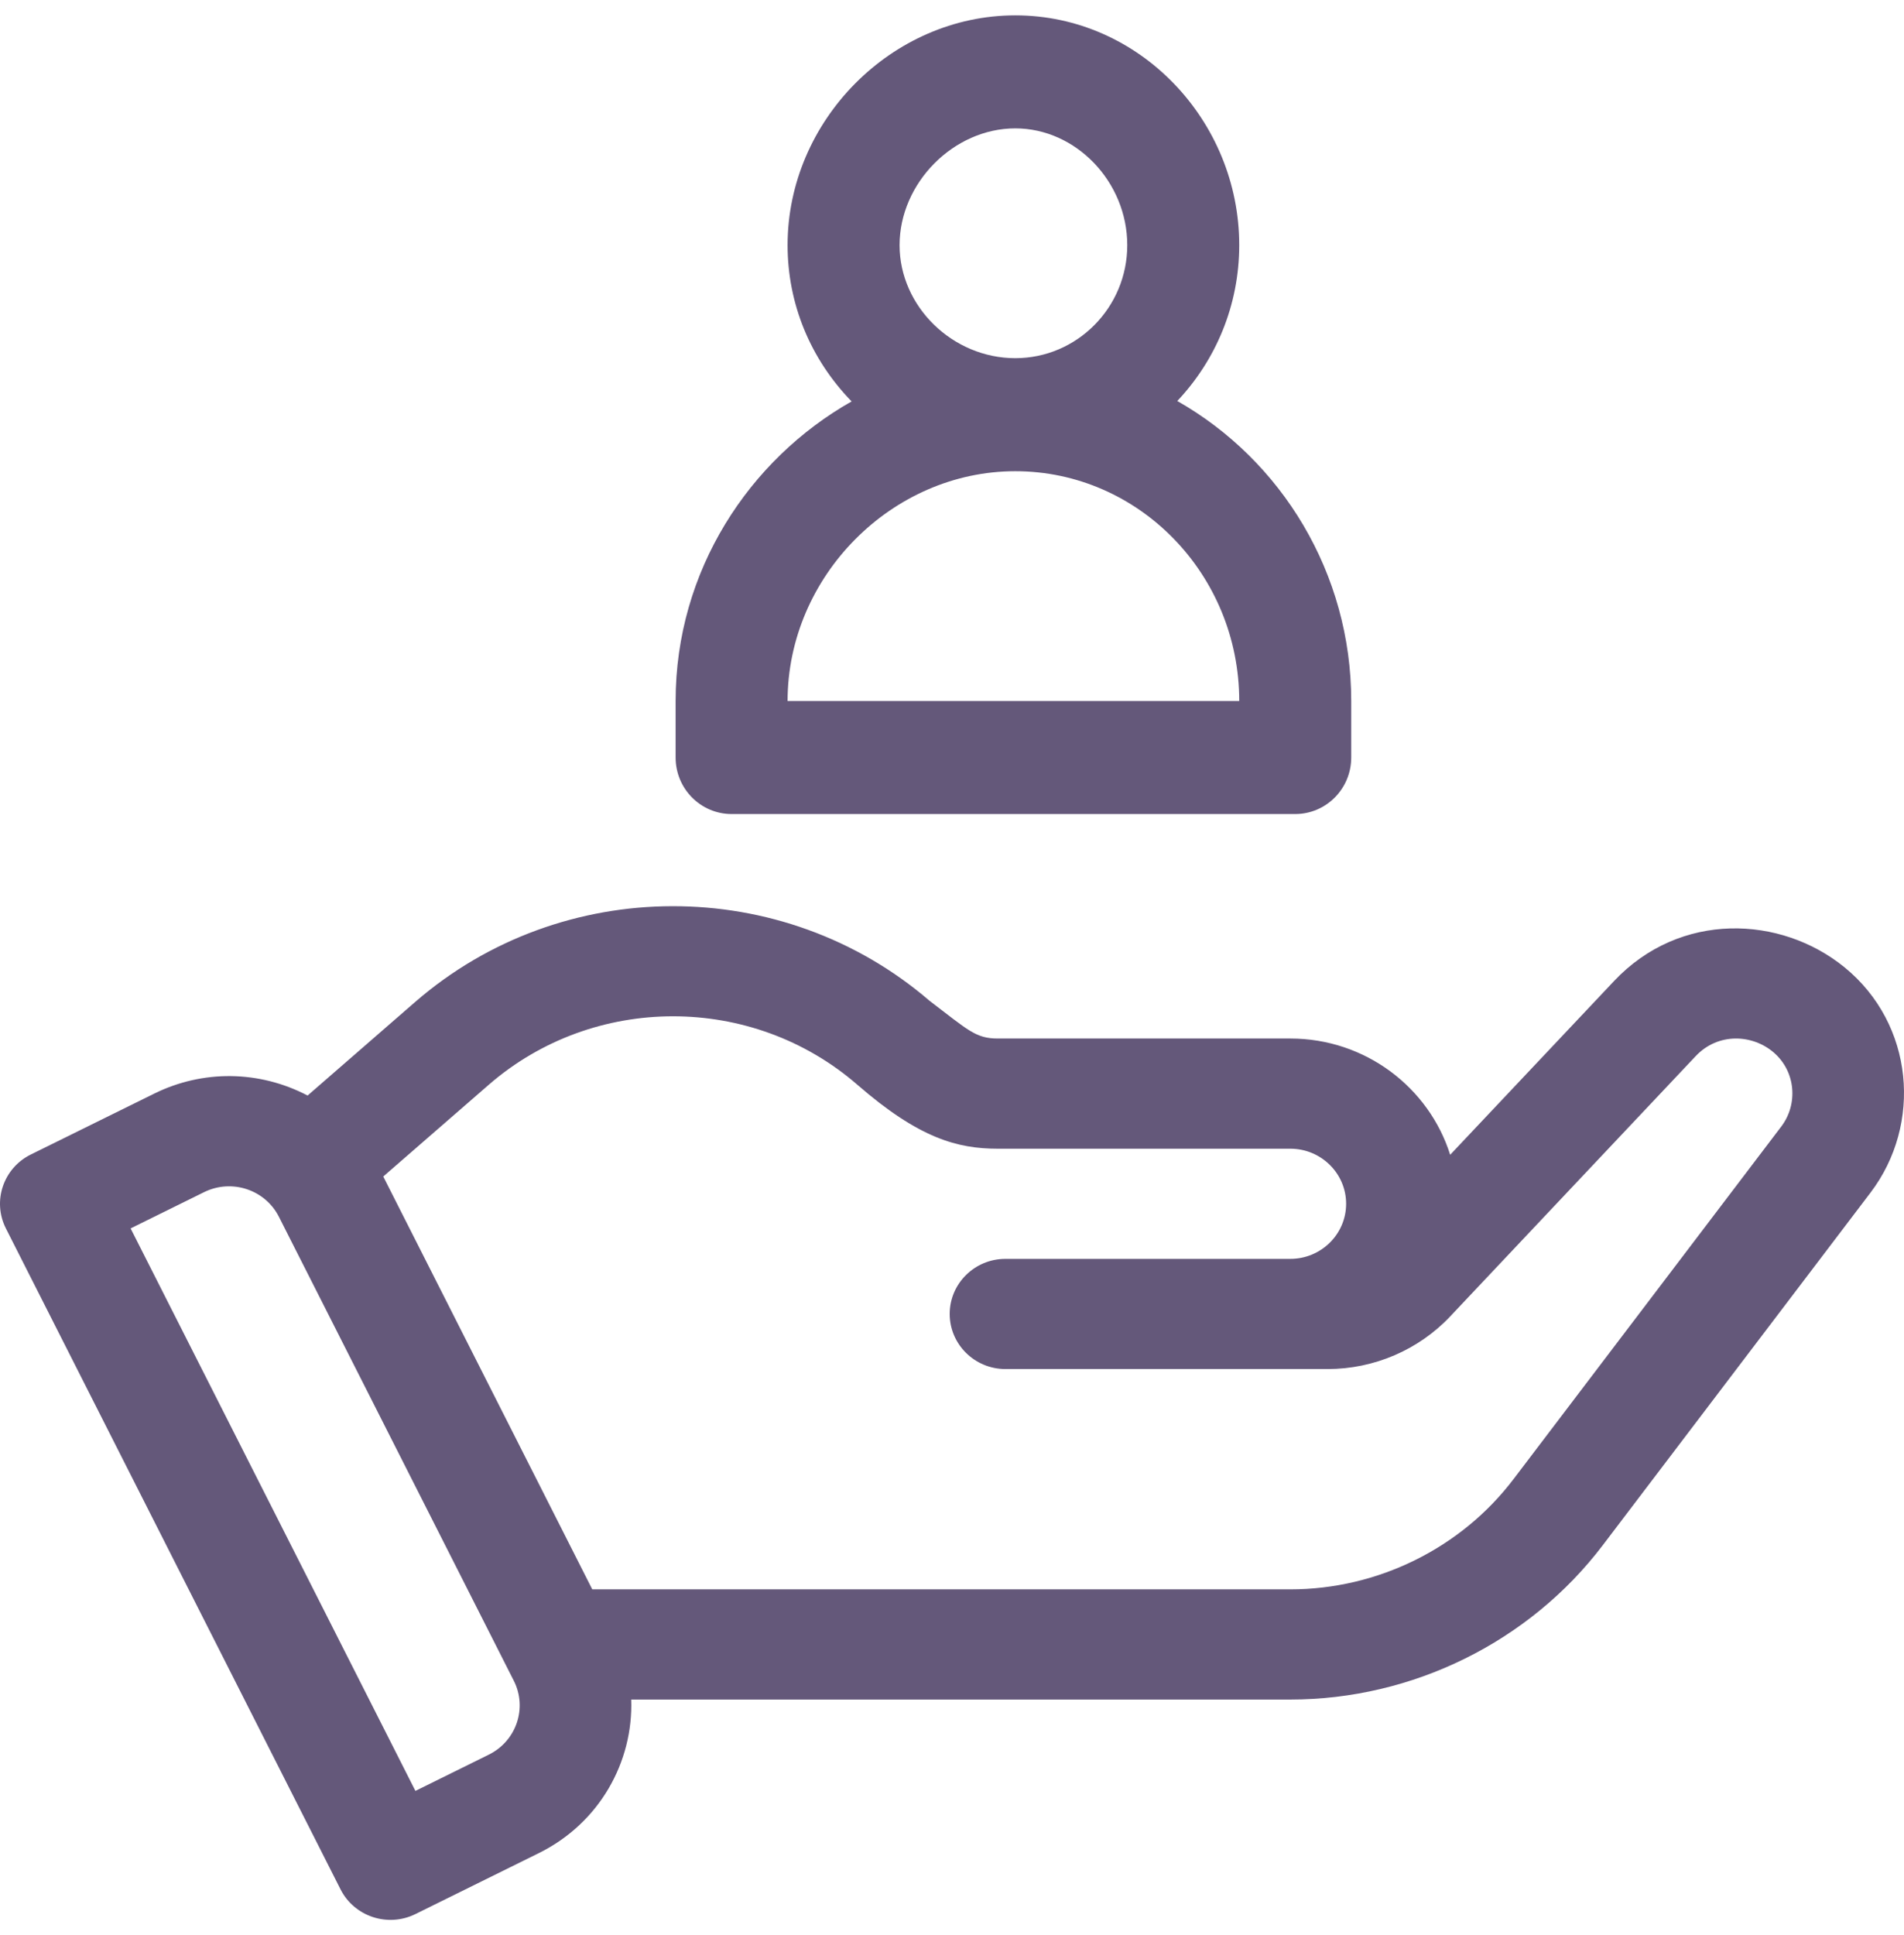
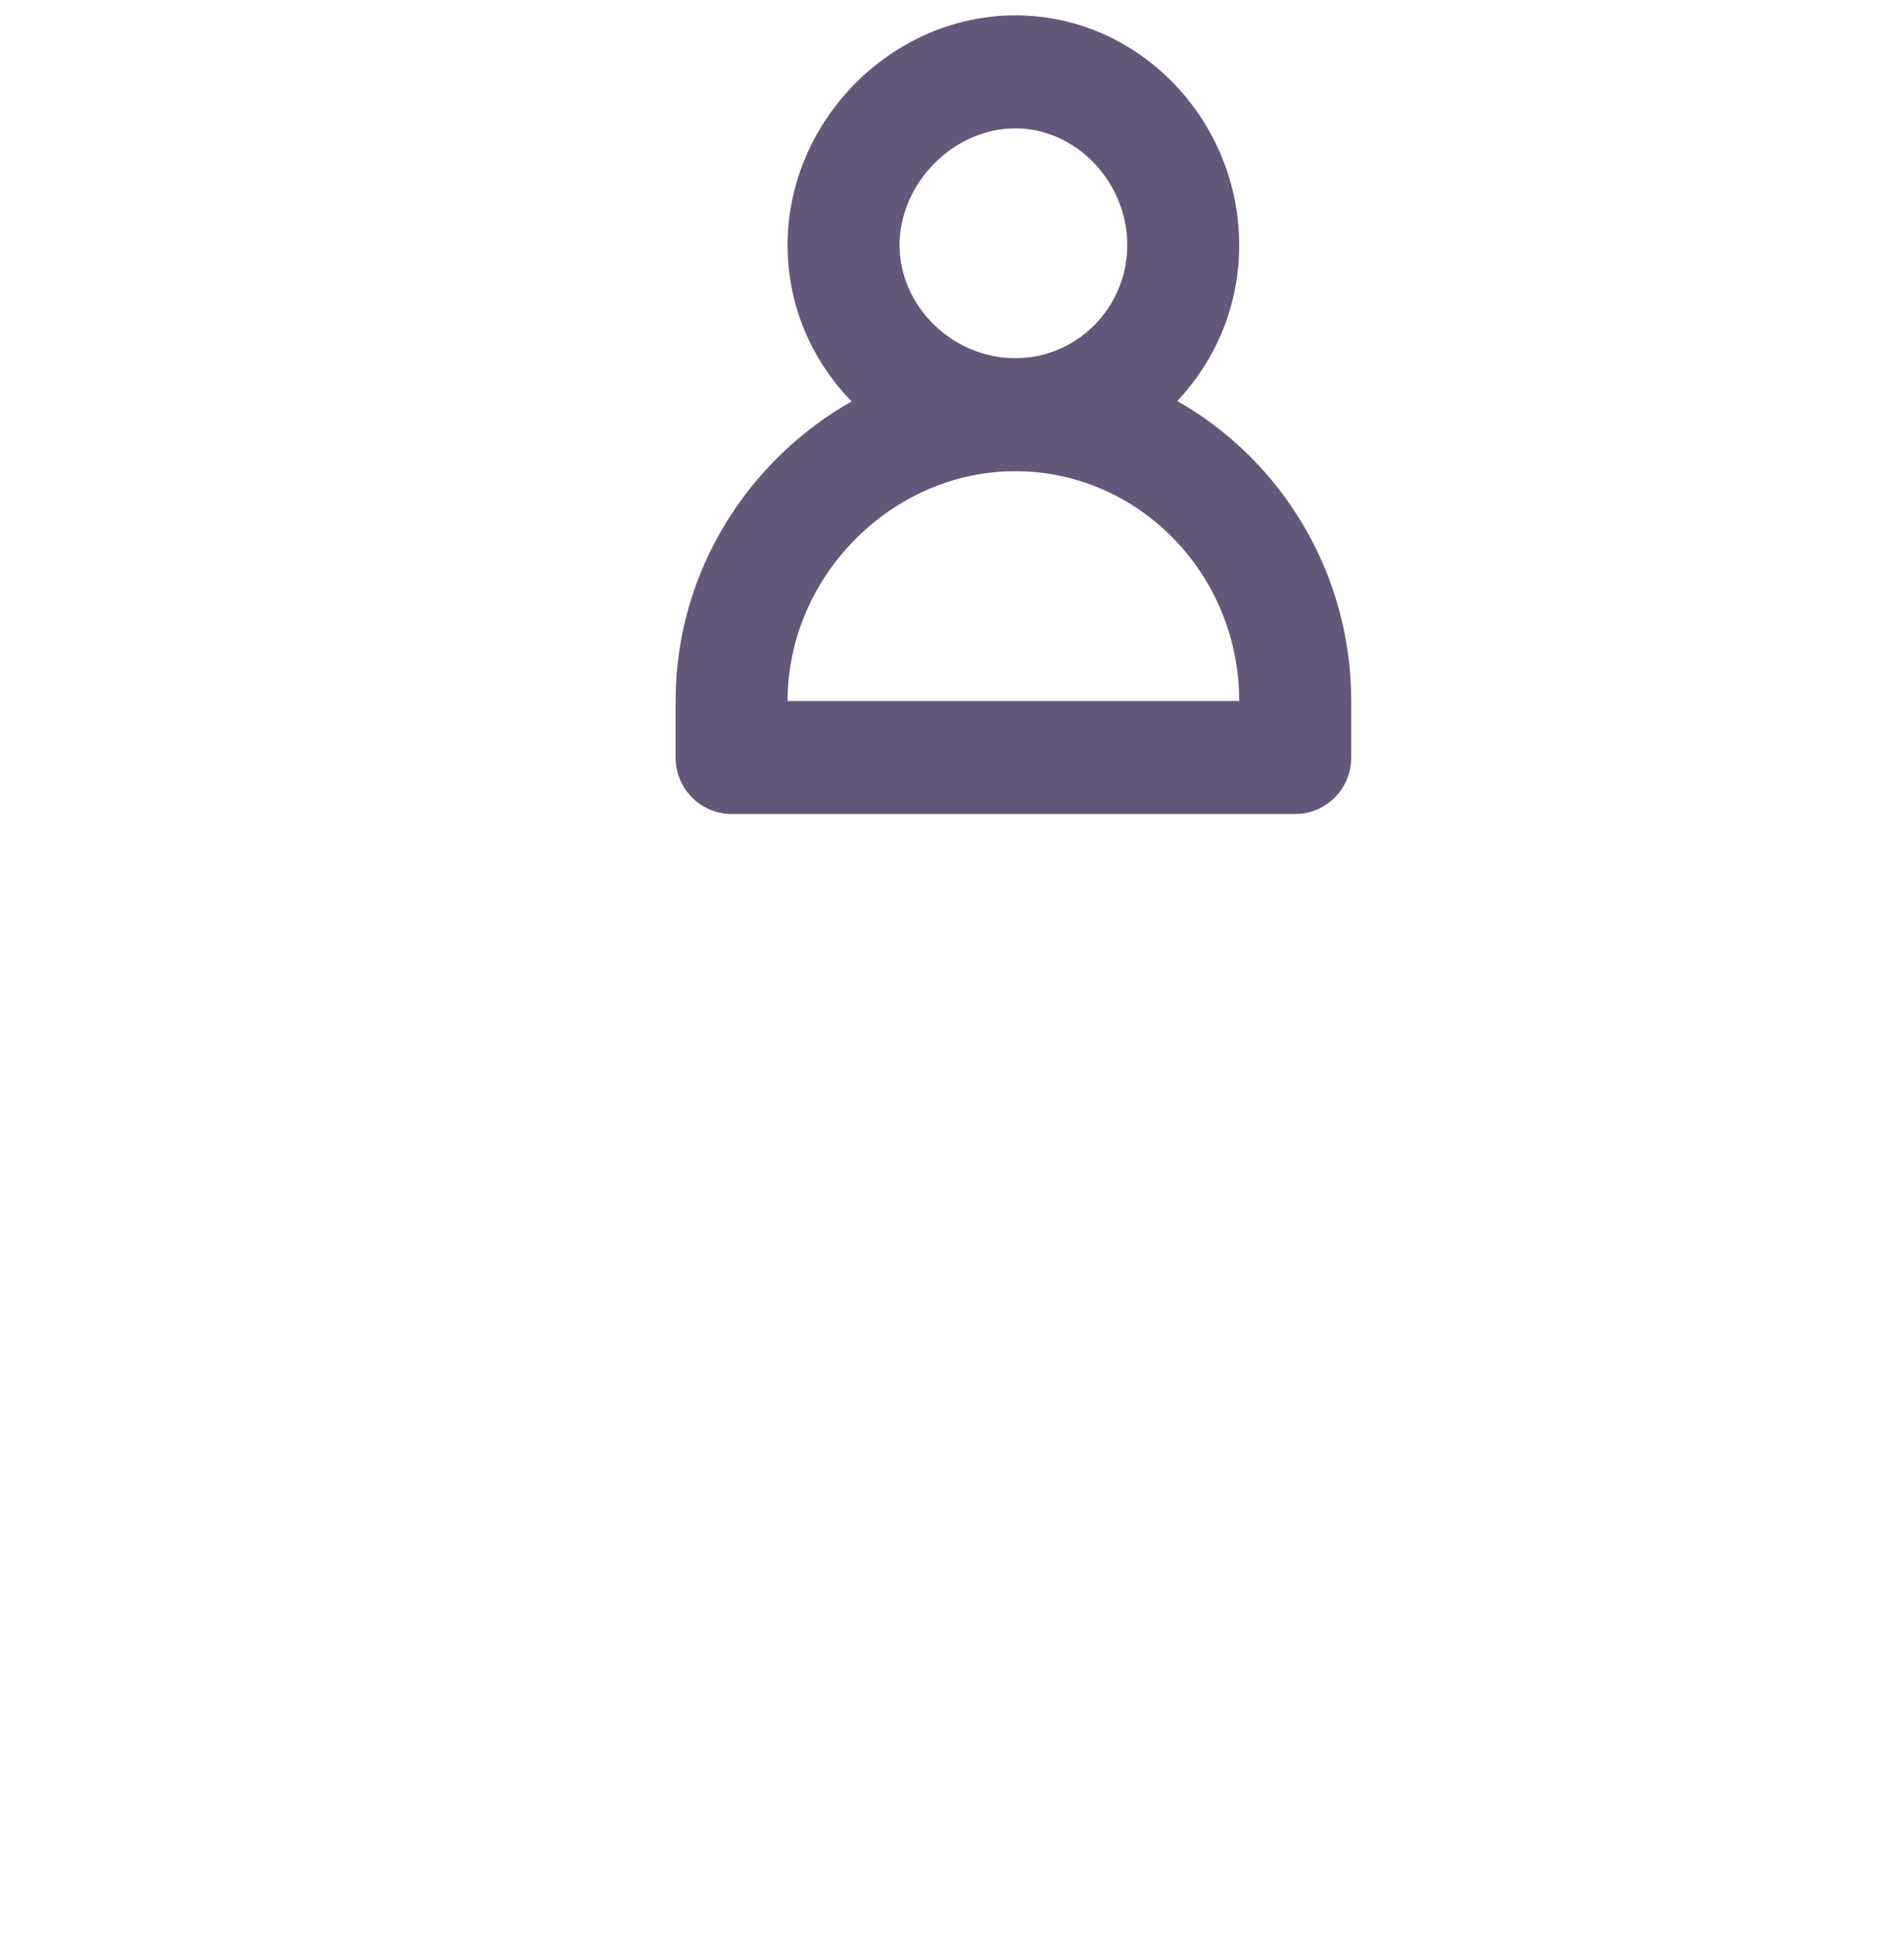
<svg xmlns="http://www.w3.org/2000/svg" width="62px" height="63px" viewBox="0 0 62 63" version="1.1">
  <title>BA0F1AFC-2271-4419-9B89-15A0C8EE1798</title>
  <g id="Web" stroke="none" stroke-width="1" fill="none" fill-rule="evenodd">
    <g id="Homepage" transform="translate(-365, -5225)" fill="#64587A" fill-rule="nonzero">
      <g id="Group-41" transform="translate(259, 5225.5)">
        <g id="003-customer" transform="translate(106, 0)">
-           <path d="M60.061,30.988 C57.988,29.301 54.711,29.157 52.56,31.435 L47.222,37.093 C46.532,34.903 44.46,33.308 42.018,33.308 L32.491,33.308 C31.768,33.308 31.526,33.036 30.27,32.081 C25.482,27.96 18.291,27.973 13.517,32.12 L10.016,35.164 C8.442,34.341 6.603,34.321 5.021,35.102 L1.004,37.084 C0.107,37.527 -0.256,38.604 0.192,39.49 L11.09,61.008 C11.539,61.894 12.63,62.253 13.527,61.811 L17.544,59.827 C19.523,58.851 20.625,56.857 20.554,54.827 L42.017,54.827 C45.998,54.827 49.801,52.95 52.189,49.806 L60.908,38.327 C62.6,36.102 62.332,32.84 60.061,30.988 Z M15.918,56.62 L13.527,57.801 L4.253,39.49 L6.646,38.309 C7.543,37.867 8.633,38.224 9.082,39.111 L16.731,54.215 C17.179,55.1 16.816,56.176 15.918,56.62 Z M58.002,36.175 L49.283,47.654 C47.577,49.9 44.861,51.24 42.018,51.24 L19.286,51.24 L12.48,37.8 L15.917,34.812 C19.338,31.842 24.496,31.842 27.917,34.812 C29.932,36.564 31.185,36.895 32.49,36.895 L42.017,36.895 C43.019,36.895 43.834,37.699 43.834,38.688 C43.834,39.677 43.019,40.481 42.017,40.481 L32.741,40.481 C31.738,40.481 30.925,41.285 30.925,42.274 C30.925,43.264 31.739,44.068 32.741,44.068 L43.234,44.068 C44.742,44.068 46.195,43.444 47.222,42.355 L55.218,33.88 C55.95,33.105 57.071,33.17 57.759,33.764 C58.478,34.385 58.556,35.448 58.002,36.175 Z" id="Shape" />
          <path d="M38.336,12.554 C39.584,11.233 40.353,9.447 40.353,7.481 C40.353,3.431 37.111,0 33.061,0 C29.041,0 25.646,3.425 25.646,7.481 C25.646,9.387 26.387,11.186 27.731,12.568 C24.397,14.455 22,18.075 22,22.321 L22,24.16 C22,25.176 22.817,26 23.823,26 L42.177,26 C43.183,26 44,25.176 44,24.16 L44,22.321 C44,18.158 41.731,14.482 38.336,12.554 Z M33.061,3.679 C35.037,3.679 36.707,5.421 36.707,7.481 C36.707,9.51 35.071,11.16 33.061,11.16 C31.019,11.16 29.293,9.475 29.293,7.481 C29.293,5.456 31.054,3.679 33.061,3.679 Z M25.646,22.321 C25.646,18.265 29.041,14.84 33.061,14.84 C37.081,14.84 40.353,18.195 40.353,22.321 L25.646,22.321 Z" id="Shape" />
        </g>
      </g>
    </g>
  </g>
</svg>